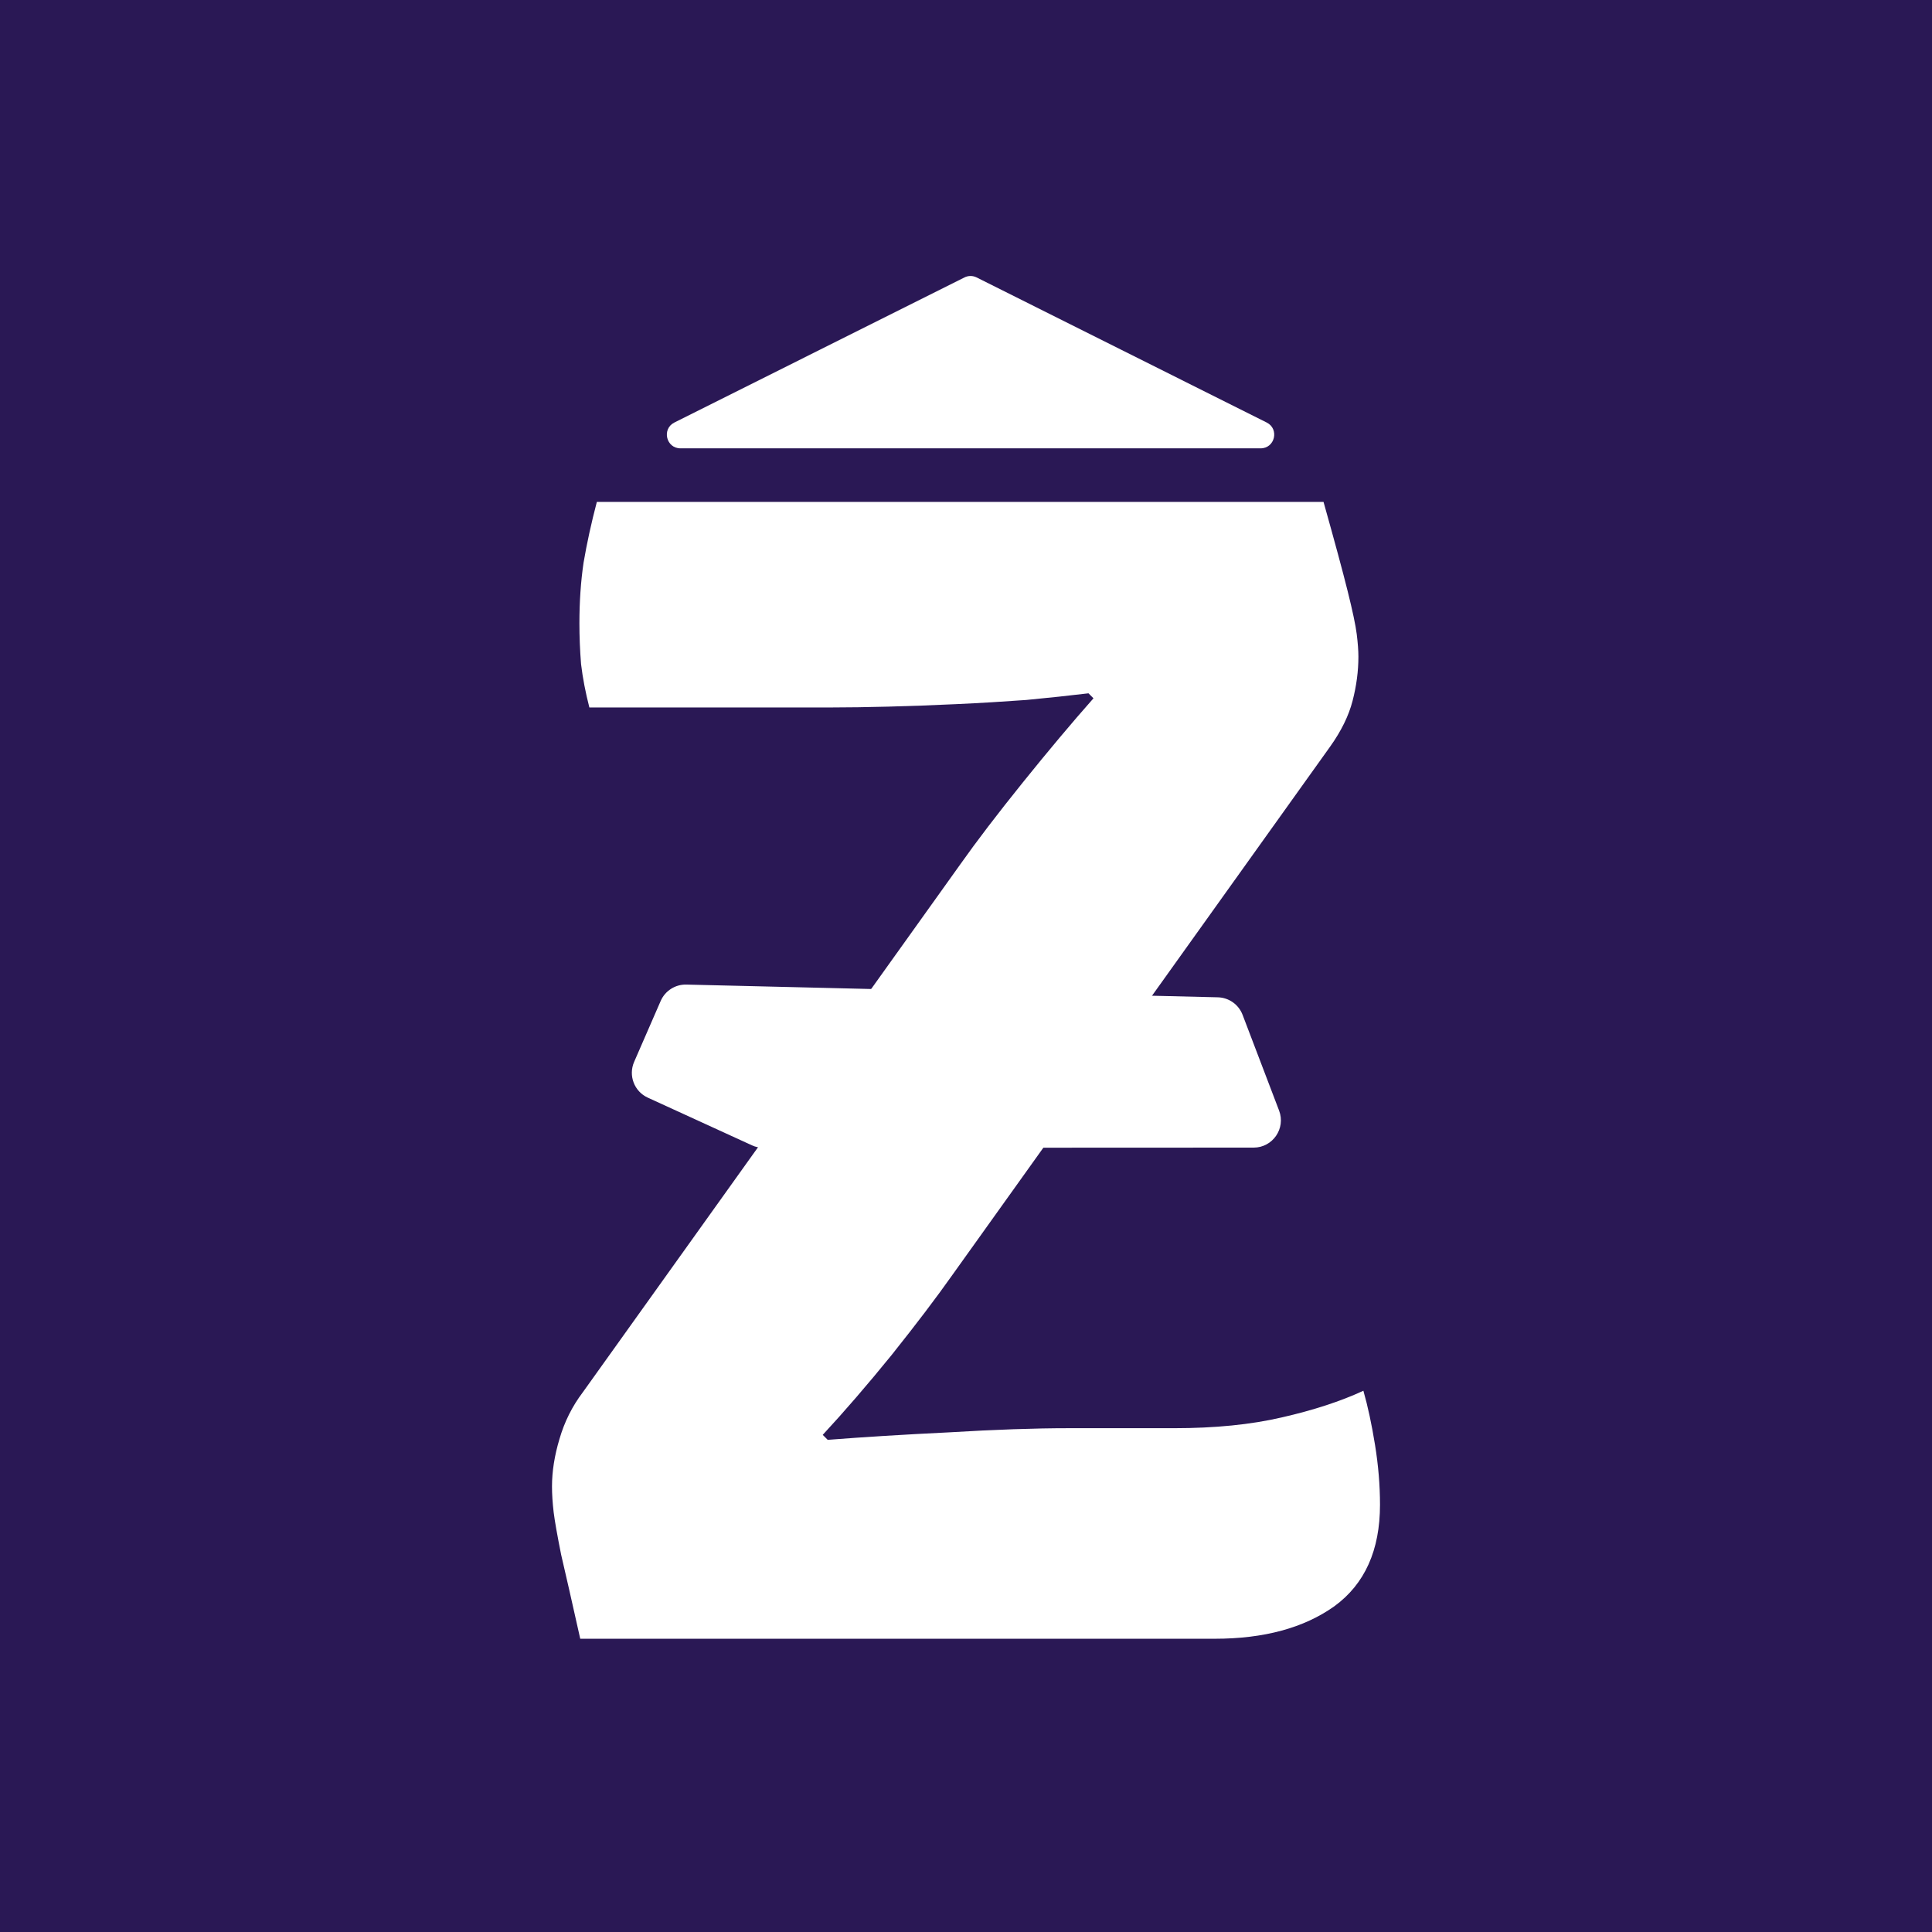
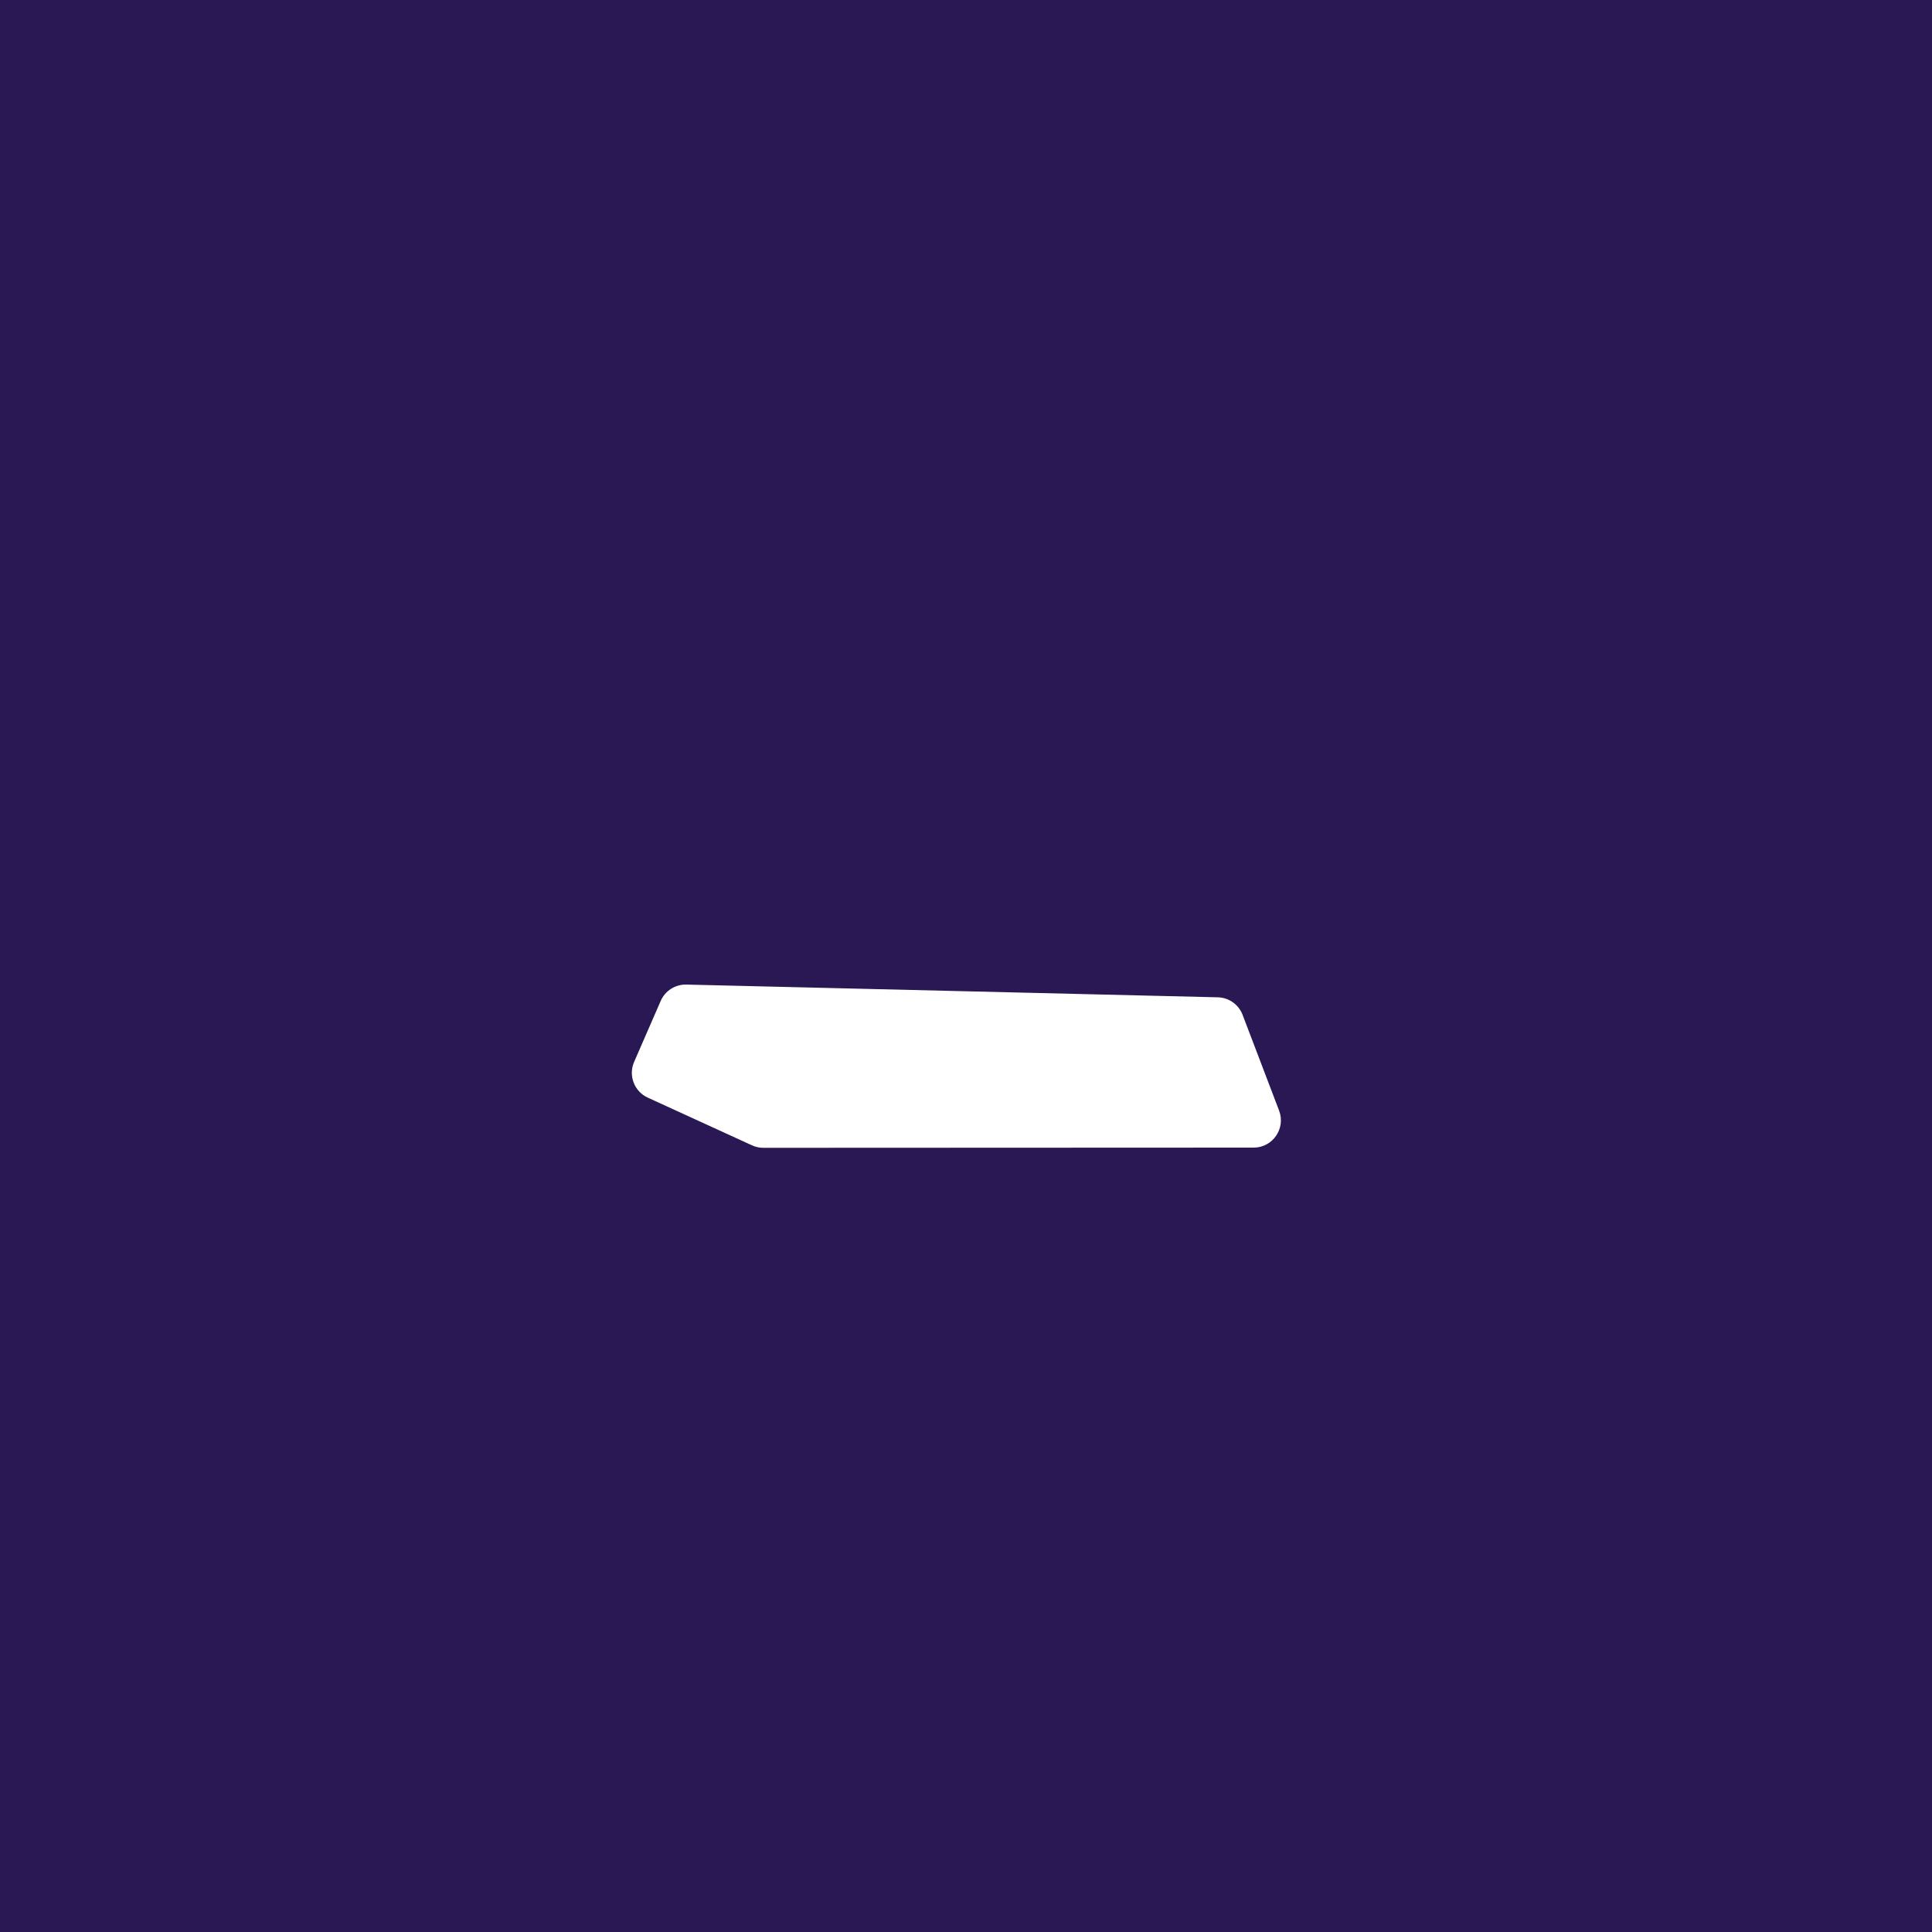
<svg xmlns="http://www.w3.org/2000/svg" width="112" height="112" viewBox="0 0 112 112" fill="none">
  <path d="M0 0H112V112H0V0Z" fill="#2A1855" />
-   <path d="M55.687 50.082C56.618 48.764 57.822 47.188 59.298 45.354C60.774 43.521 62.138 41.896 63.39 40.481L63.101 40.192C62.042 40.32 60.839 40.449 59.49 40.578C58.175 40.674 56.827 40.755 55.446 40.819C54.098 40.883 52.782 40.931 51.498 40.964C50.247 40.996 49.156 41.012 48.225 41.012H34.166C33.942 40.143 33.781 39.307 33.685 38.503C33.621 37.699 33.589 36.911 33.589 36.139C33.589 34.885 33.669 33.711 33.83 32.617C34.022 31.491 34.279 30.317 34.6 29.095H76.726C77.368 31.379 77.834 33.099 78.122 34.257C78.411 35.415 78.588 36.252 78.652 36.766C78.716 37.281 78.748 37.715 78.748 38.069C78.748 38.905 78.636 39.758 78.411 40.626C78.187 41.494 77.753 42.379 77.111 43.279L55.206 73.916C54.275 75.235 53.103 76.779 51.691 78.548C50.279 80.285 48.947 81.829 47.695 83.18L47.984 83.469C50.038 83.308 52.381 83.163 55.013 83.035C57.677 82.874 59.988 82.794 61.946 82.794H68.06C70.435 82.794 72.522 82.585 74.319 82.166C76.148 81.748 77.721 81.234 79.037 80.623C79.294 81.523 79.519 82.568 79.711 83.758C79.904 84.949 80 86.106 80 87.232C80 89.87 79.117 91.832 77.352 93.118C75.587 94.373 73.276 95 70.419 95H33.637C33.156 92.845 32.786 91.221 32.53 90.127C32.305 89.001 32.16 88.181 32.096 87.666C32.032 87.12 32 86.621 32 86.171C32 85.302 32.144 84.386 32.433 83.421C32.722 82.424 33.172 81.523 33.781 80.719L55.687 50.082Z" fill="white" />
  <path d="M44.251 66.54C44.024 66.54 43.8 66.492 43.594 66.397L37.552 63.631C36.768 63.273 36.416 62.35 36.761 61.559L38.301 58.025C38.558 57.437 39.145 57.062 39.786 57.077L70.597 57.815C71.237 57.83 71.805 58.231 72.034 58.831L74.15 64.381C74.545 65.416 73.783 66.527 72.677 66.528L44.251 66.54Z" fill="white" />
-   <path d="M55.911 16.083C56.133 15.972 56.394 15.972 56.616 16.083L65.023 20.288L73.43 24.493C74.176 24.866 73.911 25.991 73.078 25.991H39.449C38.615 25.991 38.351 24.866 39.096 24.493L55.911 16.083Z" fill="white" />
</svg>